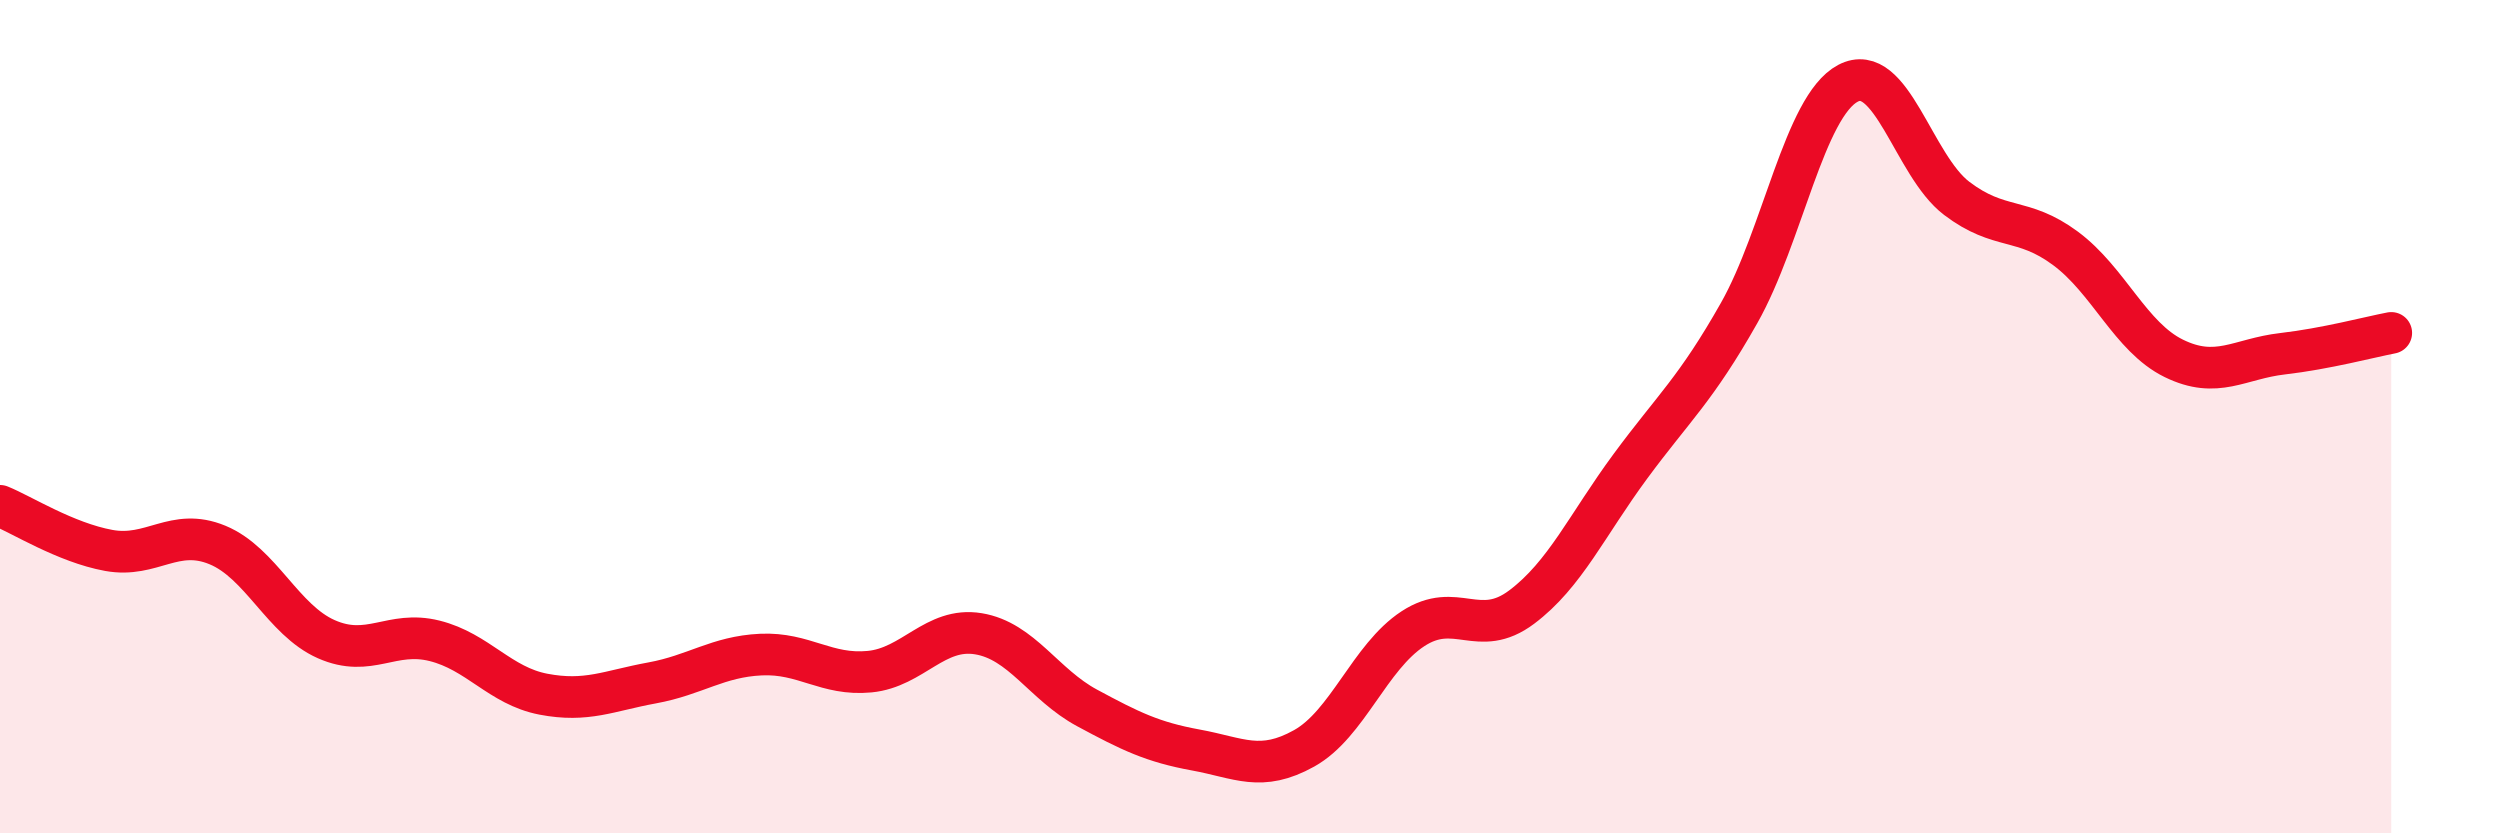
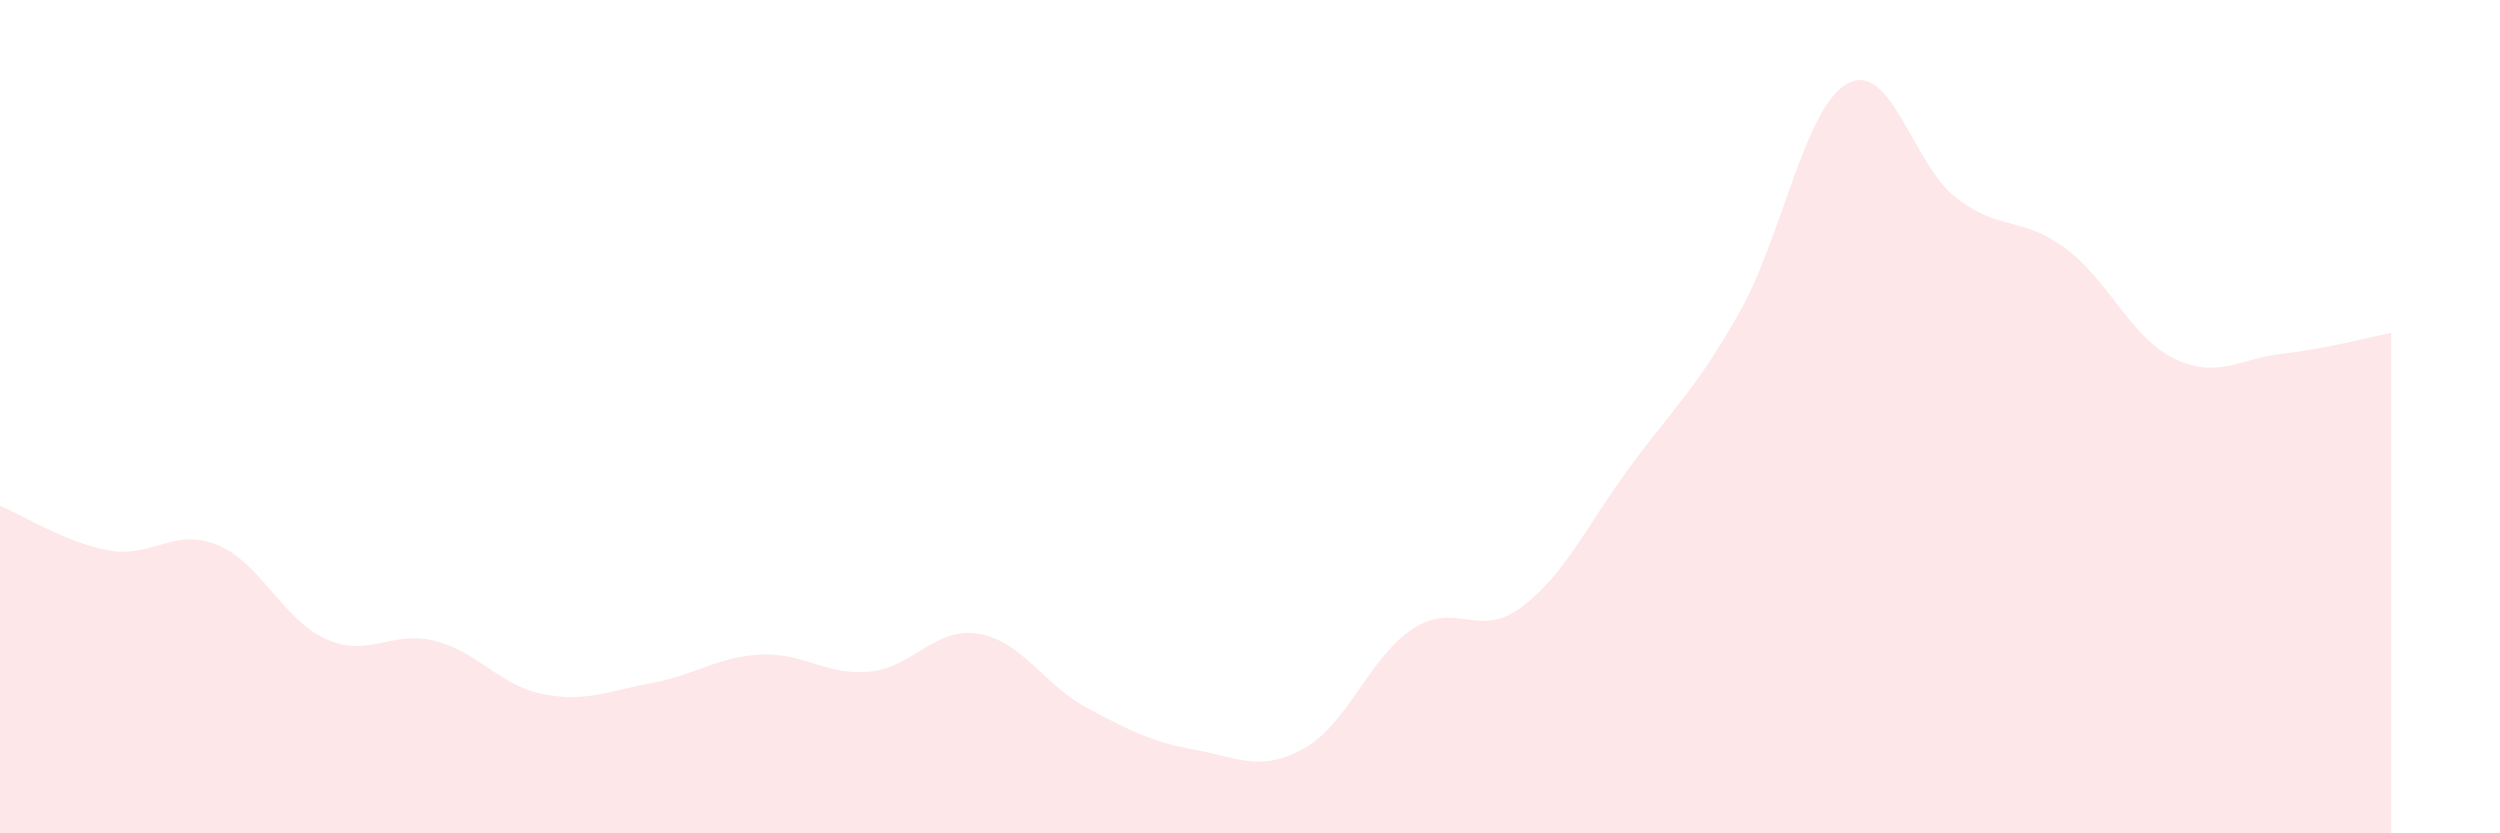
<svg xmlns="http://www.w3.org/2000/svg" width="60" height="20" viewBox="0 0 60 20">
  <path d="M 0,12.14 C 0.52,12.35 1.57,13.02 2.61,13.21 C 3.65,13.4 4.18,12.65 5.22,13.08 C 6.26,13.51 6.79,14.88 7.83,15.34 C 8.87,15.8 9.39,15.12 10.43,15.38 C 11.47,15.64 12,16.46 13.04,16.66 C 14.08,16.86 14.61,16.58 15.65,16.39 C 16.69,16.2 17.22,15.76 18.26,15.71 C 19.3,15.66 19.83,16.22 20.87,16.12 C 21.91,16.02 22.44,15.04 23.48,15.21 C 24.52,15.38 25.05,16.43 26.09,16.99 C 27.13,17.55 27.66,17.81 28.7,18 C 29.74,18.19 30.26,18.54 31.3,17.96 C 32.34,17.38 32.87,15.77 33.91,15.09 C 34.95,14.41 35.48,15.35 36.52,14.57 C 37.56,13.79 38.09,12.6 39.13,11.19 C 40.17,9.78 40.7,9.35 41.74,7.51 C 42.78,5.67 43.31,2.55 44.35,2 C 45.39,1.45 45.92,3.97 46.96,4.76 C 48,5.55 48.53,5.19 49.57,5.96 C 50.61,6.73 51.13,8.09 52.17,8.6 C 53.21,9.11 53.74,8.61 54.78,8.49 C 55.82,8.37 56.87,8.09 57.39,7.99L57.39 20L0 20Z" fill="#EB0A25" opacity="0.1" stroke-linecap="round" stroke-linejoin="round" />
-   <path d="M 0,12.14 C 0.52,12.35 1.57,13.02 2.61,13.21 C 3.65,13.4 4.18,12.65 5.22,13.08 C 6.26,13.51 6.79,14.88 7.83,15.34 C 8.87,15.8 9.39,15.12 10.43,15.38 C 11.47,15.64 12,16.46 13.04,16.66 C 14.08,16.86 14.61,16.58 15.65,16.39 C 16.69,16.2 17.22,15.76 18.26,15.71 C 19.3,15.66 19.83,16.22 20.87,16.12 C 21.91,16.02 22.44,15.04 23.48,15.21 C 24.52,15.38 25.05,16.43 26.09,16.99 C 27.13,17.55 27.66,17.81 28.7,18 C 29.74,18.19 30.26,18.54 31.3,17.96 C 32.34,17.38 32.87,15.77 33.91,15.09 C 34.95,14.41 35.48,15.35 36.52,14.57 C 37.56,13.79 38.09,12.6 39.13,11.19 C 40.17,9.78 40.7,9.35 41.74,7.51 C 42.78,5.67 43.31,2.55 44.35,2 C 45.39,1.45 45.92,3.97 46.96,4.76 C 48,5.55 48.53,5.19 49.57,5.96 C 50.61,6.73 51.13,8.09 52.17,8.6 C 53.21,9.11 53.74,8.61 54.78,8.49 C 55.82,8.37 56.87,8.09 57.39,7.99" stroke="#EB0A25" stroke-width="1" fill="none" stroke-linecap="round" stroke-linejoin="round" />
</svg>